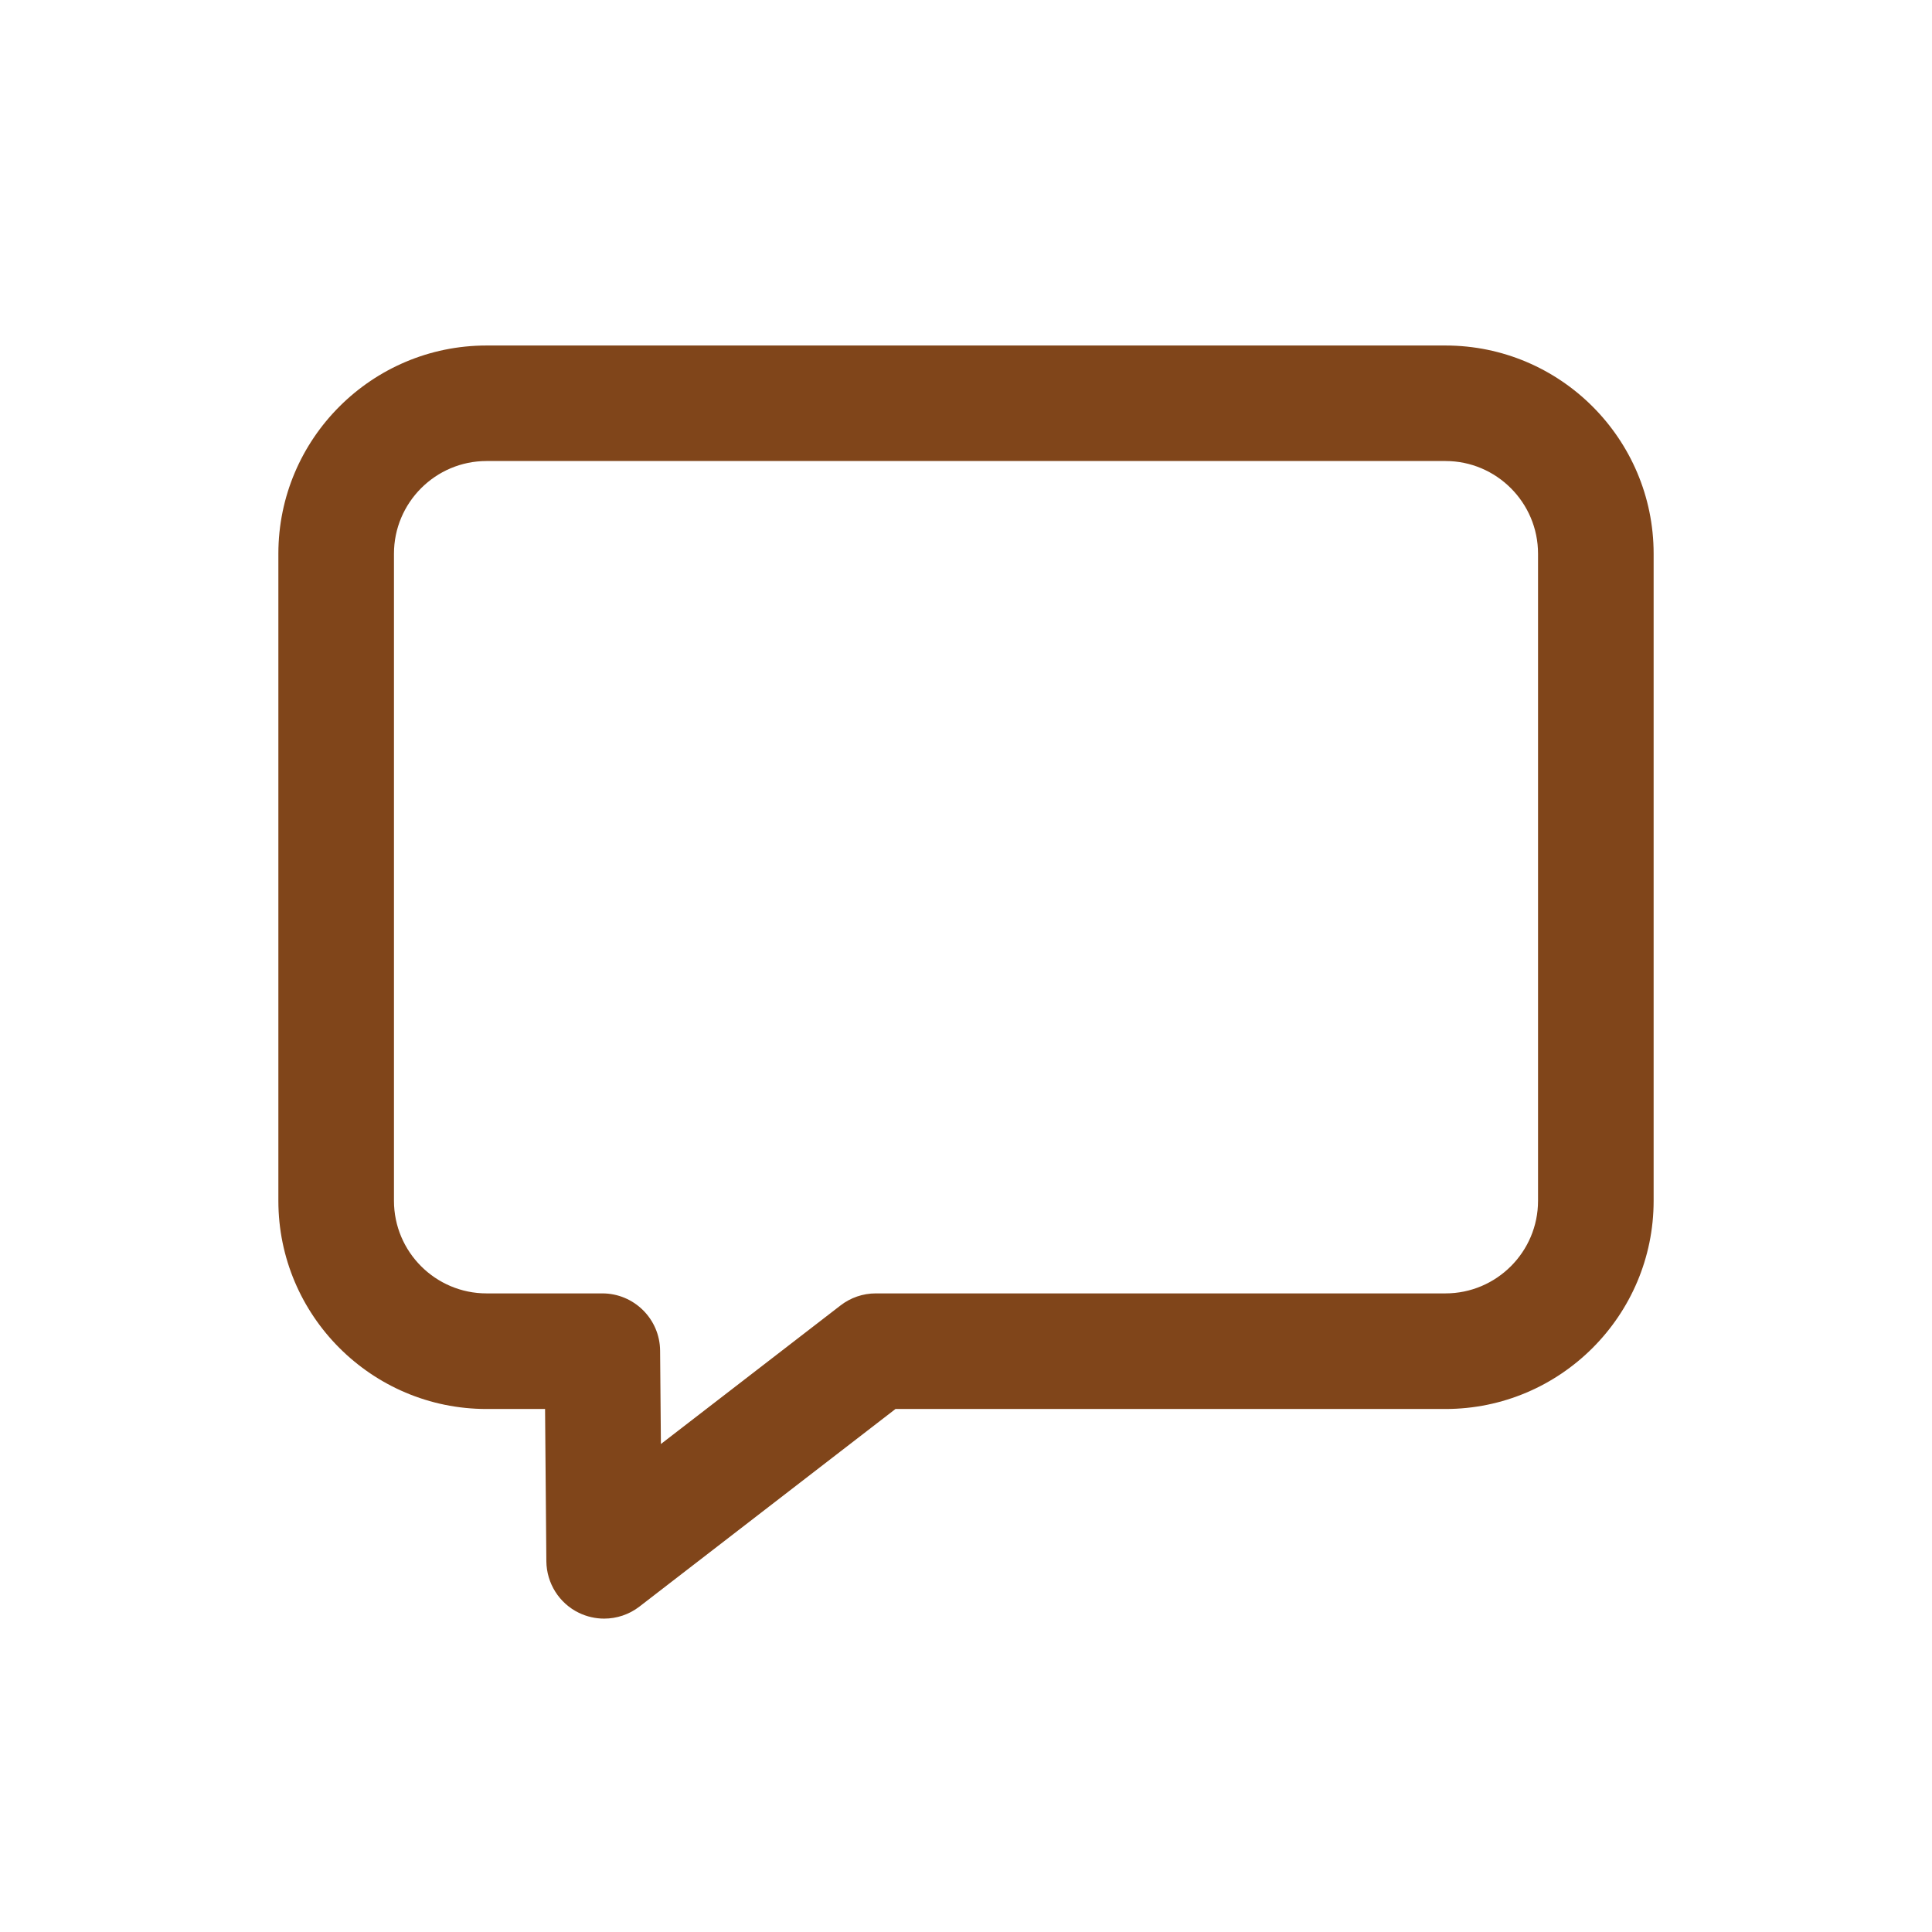
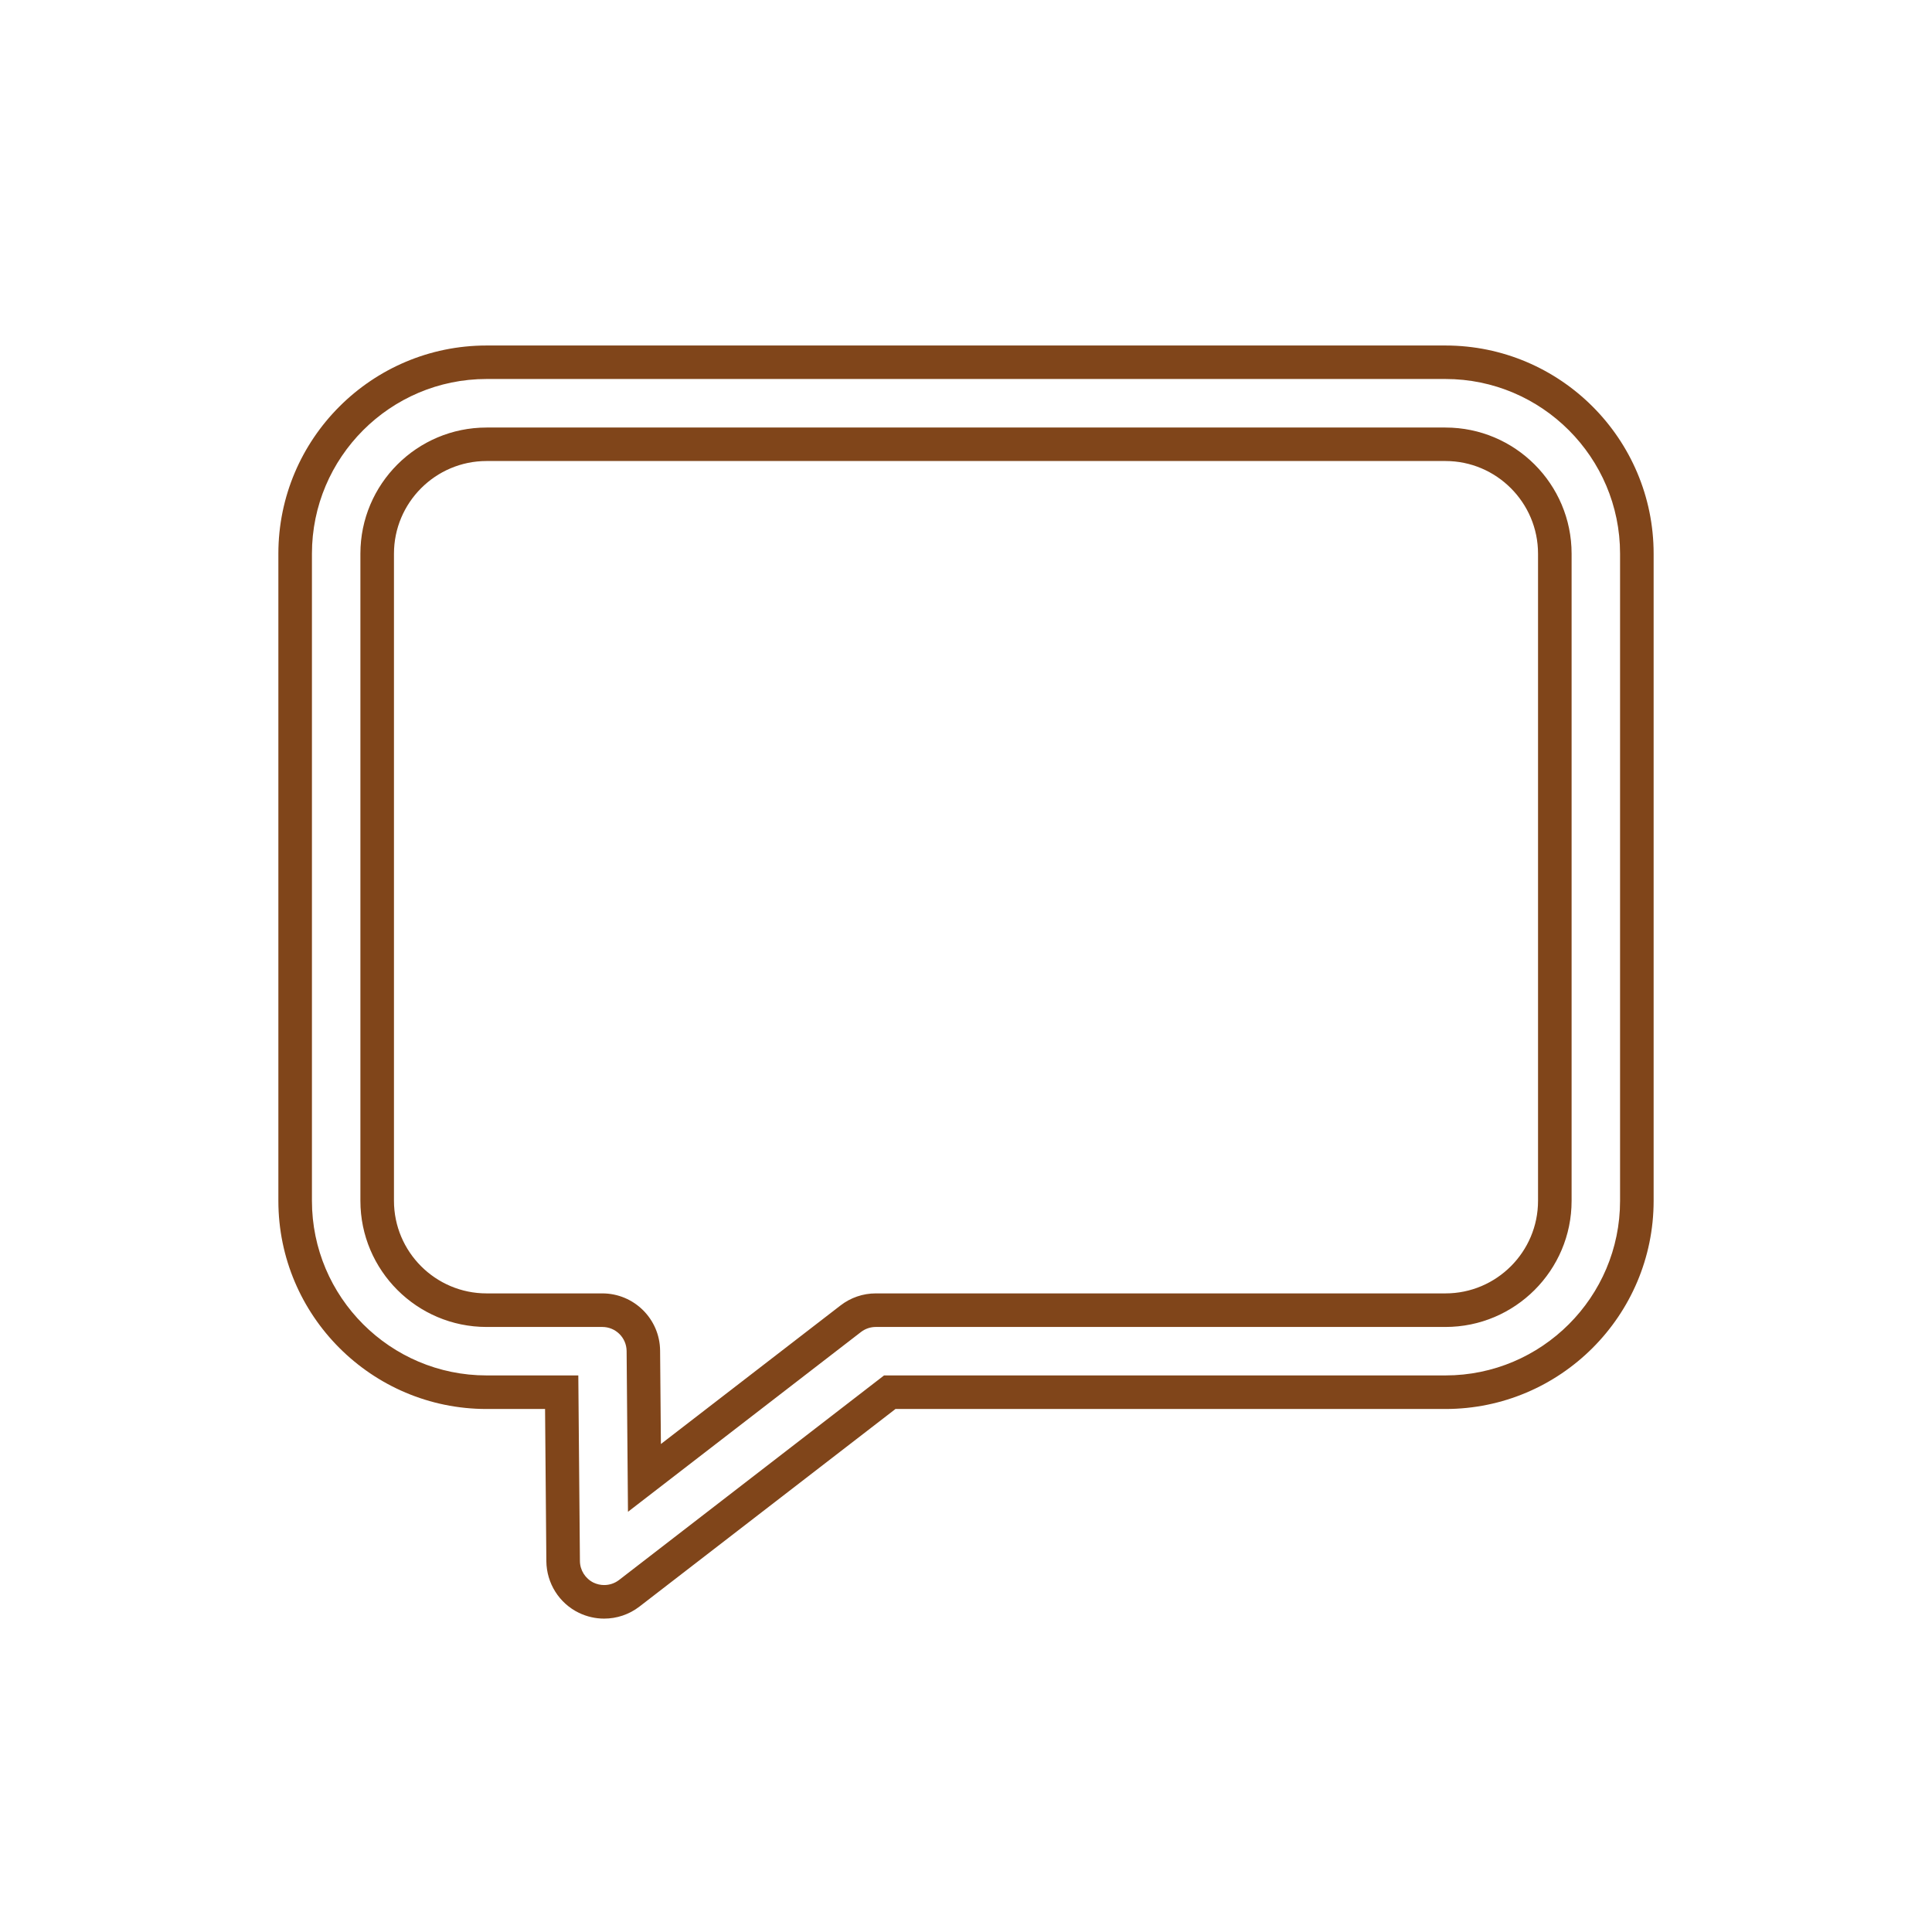
<svg xmlns="http://www.w3.org/2000/svg" width="24" height="24" viewBox="0 0 24 24" fill="none">
-   <path d="M17.956 4.5H6.044C4.733 4.5 3.667 5.567 3.667 6.878V14.917C3.667 16.228 4.733 17.294 6.044 17.294H6.977L6.996 19.393C6.997 19.587 7.108 19.763 7.282 19.847C7.353 19.882 7.429 19.899 7.505 19.899C7.616 19.899 7.725 19.863 7.816 19.792L11.053 17.294H17.956C19.267 17.294 20.333 16.228 20.333 14.917V6.878C20.333 5.567 19.267 4.5 17.956 4.5ZM19.314 14.917C19.314 15.666 18.705 16.276 17.956 16.276H10.879C10.767 16.276 10.657 16.313 10.568 16.382L8.006 18.359L7.992 16.781C7.989 16.501 7.762 16.276 7.482 16.276H6.044C5.295 16.276 4.686 15.666 4.686 14.917V6.878C4.686 6.128 5.295 5.519 6.044 5.519H17.956C18.705 5.519 19.314 6.128 19.314 6.878L19.314 14.917Z" fill="#80451A" />
  <path fill-rule="evenodd" clip-rule="evenodd" d="M3.458 6.878C3.458 5.452 4.618 4.292 6.044 4.292H17.956C19.382 4.292 20.542 5.452 20.542 6.878V14.917C20.542 16.343 19.382 17.503 17.956 17.503H11.124L7.944 19.957C7.816 20.056 7.661 20.107 7.505 20.107C7.398 20.107 7.291 20.083 7.191 20.035C6.946 19.916 6.79 19.668 6.787 19.395L6.771 17.503H6.044C4.618 17.503 3.458 16.343 3.458 14.917V6.878ZM6.044 4.708C4.848 4.708 3.875 5.682 3.875 6.878V14.917C3.875 16.113 4.848 17.086 6.044 17.086H7.184L7.204 19.392C7.205 19.506 7.271 19.61 7.373 19.66C7.415 19.68 7.46 19.69 7.505 19.69C7.571 19.69 7.635 19.669 7.689 19.628L10.982 17.086H17.956C19.152 17.086 20.125 16.113 20.125 14.917V6.878C20.125 5.682 19.152 4.708 17.956 4.708H6.044ZM6.044 5.727C5.41 5.727 4.894 6.244 4.894 6.878V14.917C4.894 15.551 5.41 16.067 6.044 16.067H7.482C7.876 16.067 8.197 16.385 8.2 16.779L8.21 17.938L10.441 16.217C10.566 16.12 10.72 16.067 10.879 16.067H17.956C18.59 16.067 19.106 15.551 19.106 14.917L19.106 6.878C19.106 6.244 18.59 5.727 17.956 5.727H6.044ZM4.477 6.878C4.477 6.013 5.18 5.311 6.044 5.311H17.956C18.82 5.311 19.523 6.013 19.523 6.878L19.523 14.917C19.523 15.781 18.82 16.484 17.956 16.484H10.879C10.813 16.484 10.748 16.506 10.695 16.547L7.801 18.78L7.784 16.782C7.782 16.617 7.648 16.484 7.482 16.484H6.044C5.18 16.484 4.477 15.781 4.477 14.917V6.878Z" fill="#80451A" />
</svg>